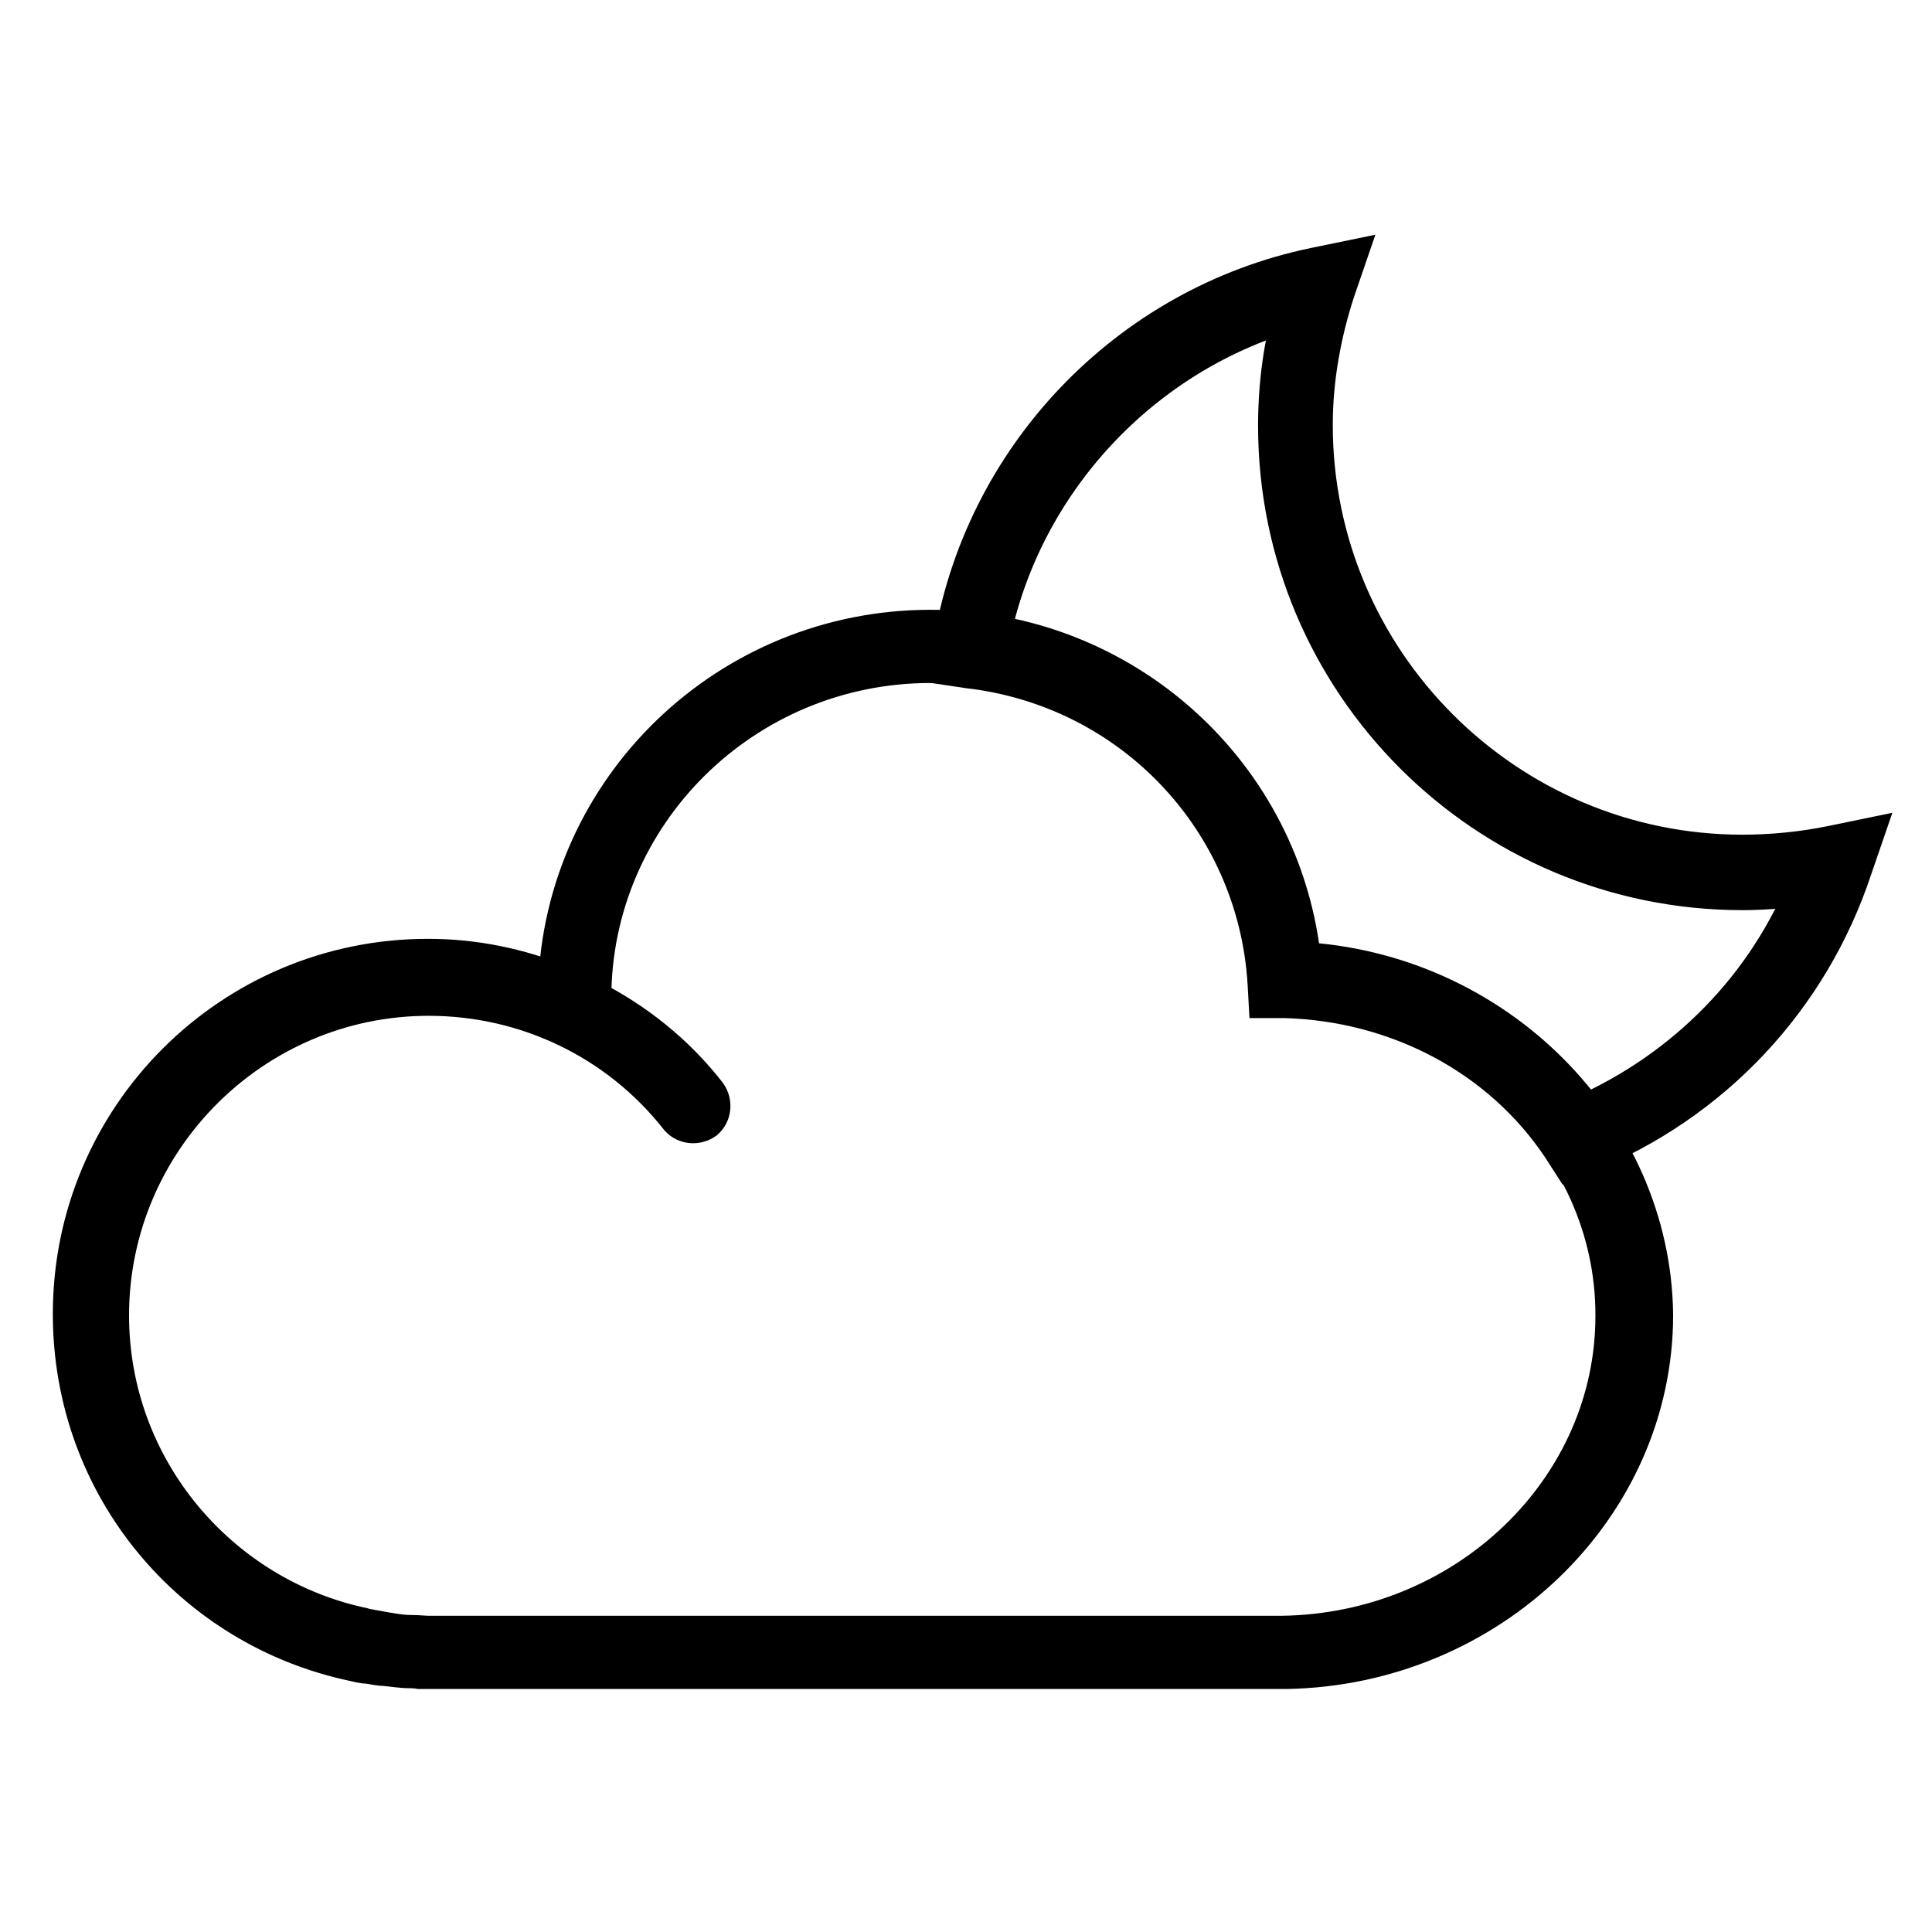
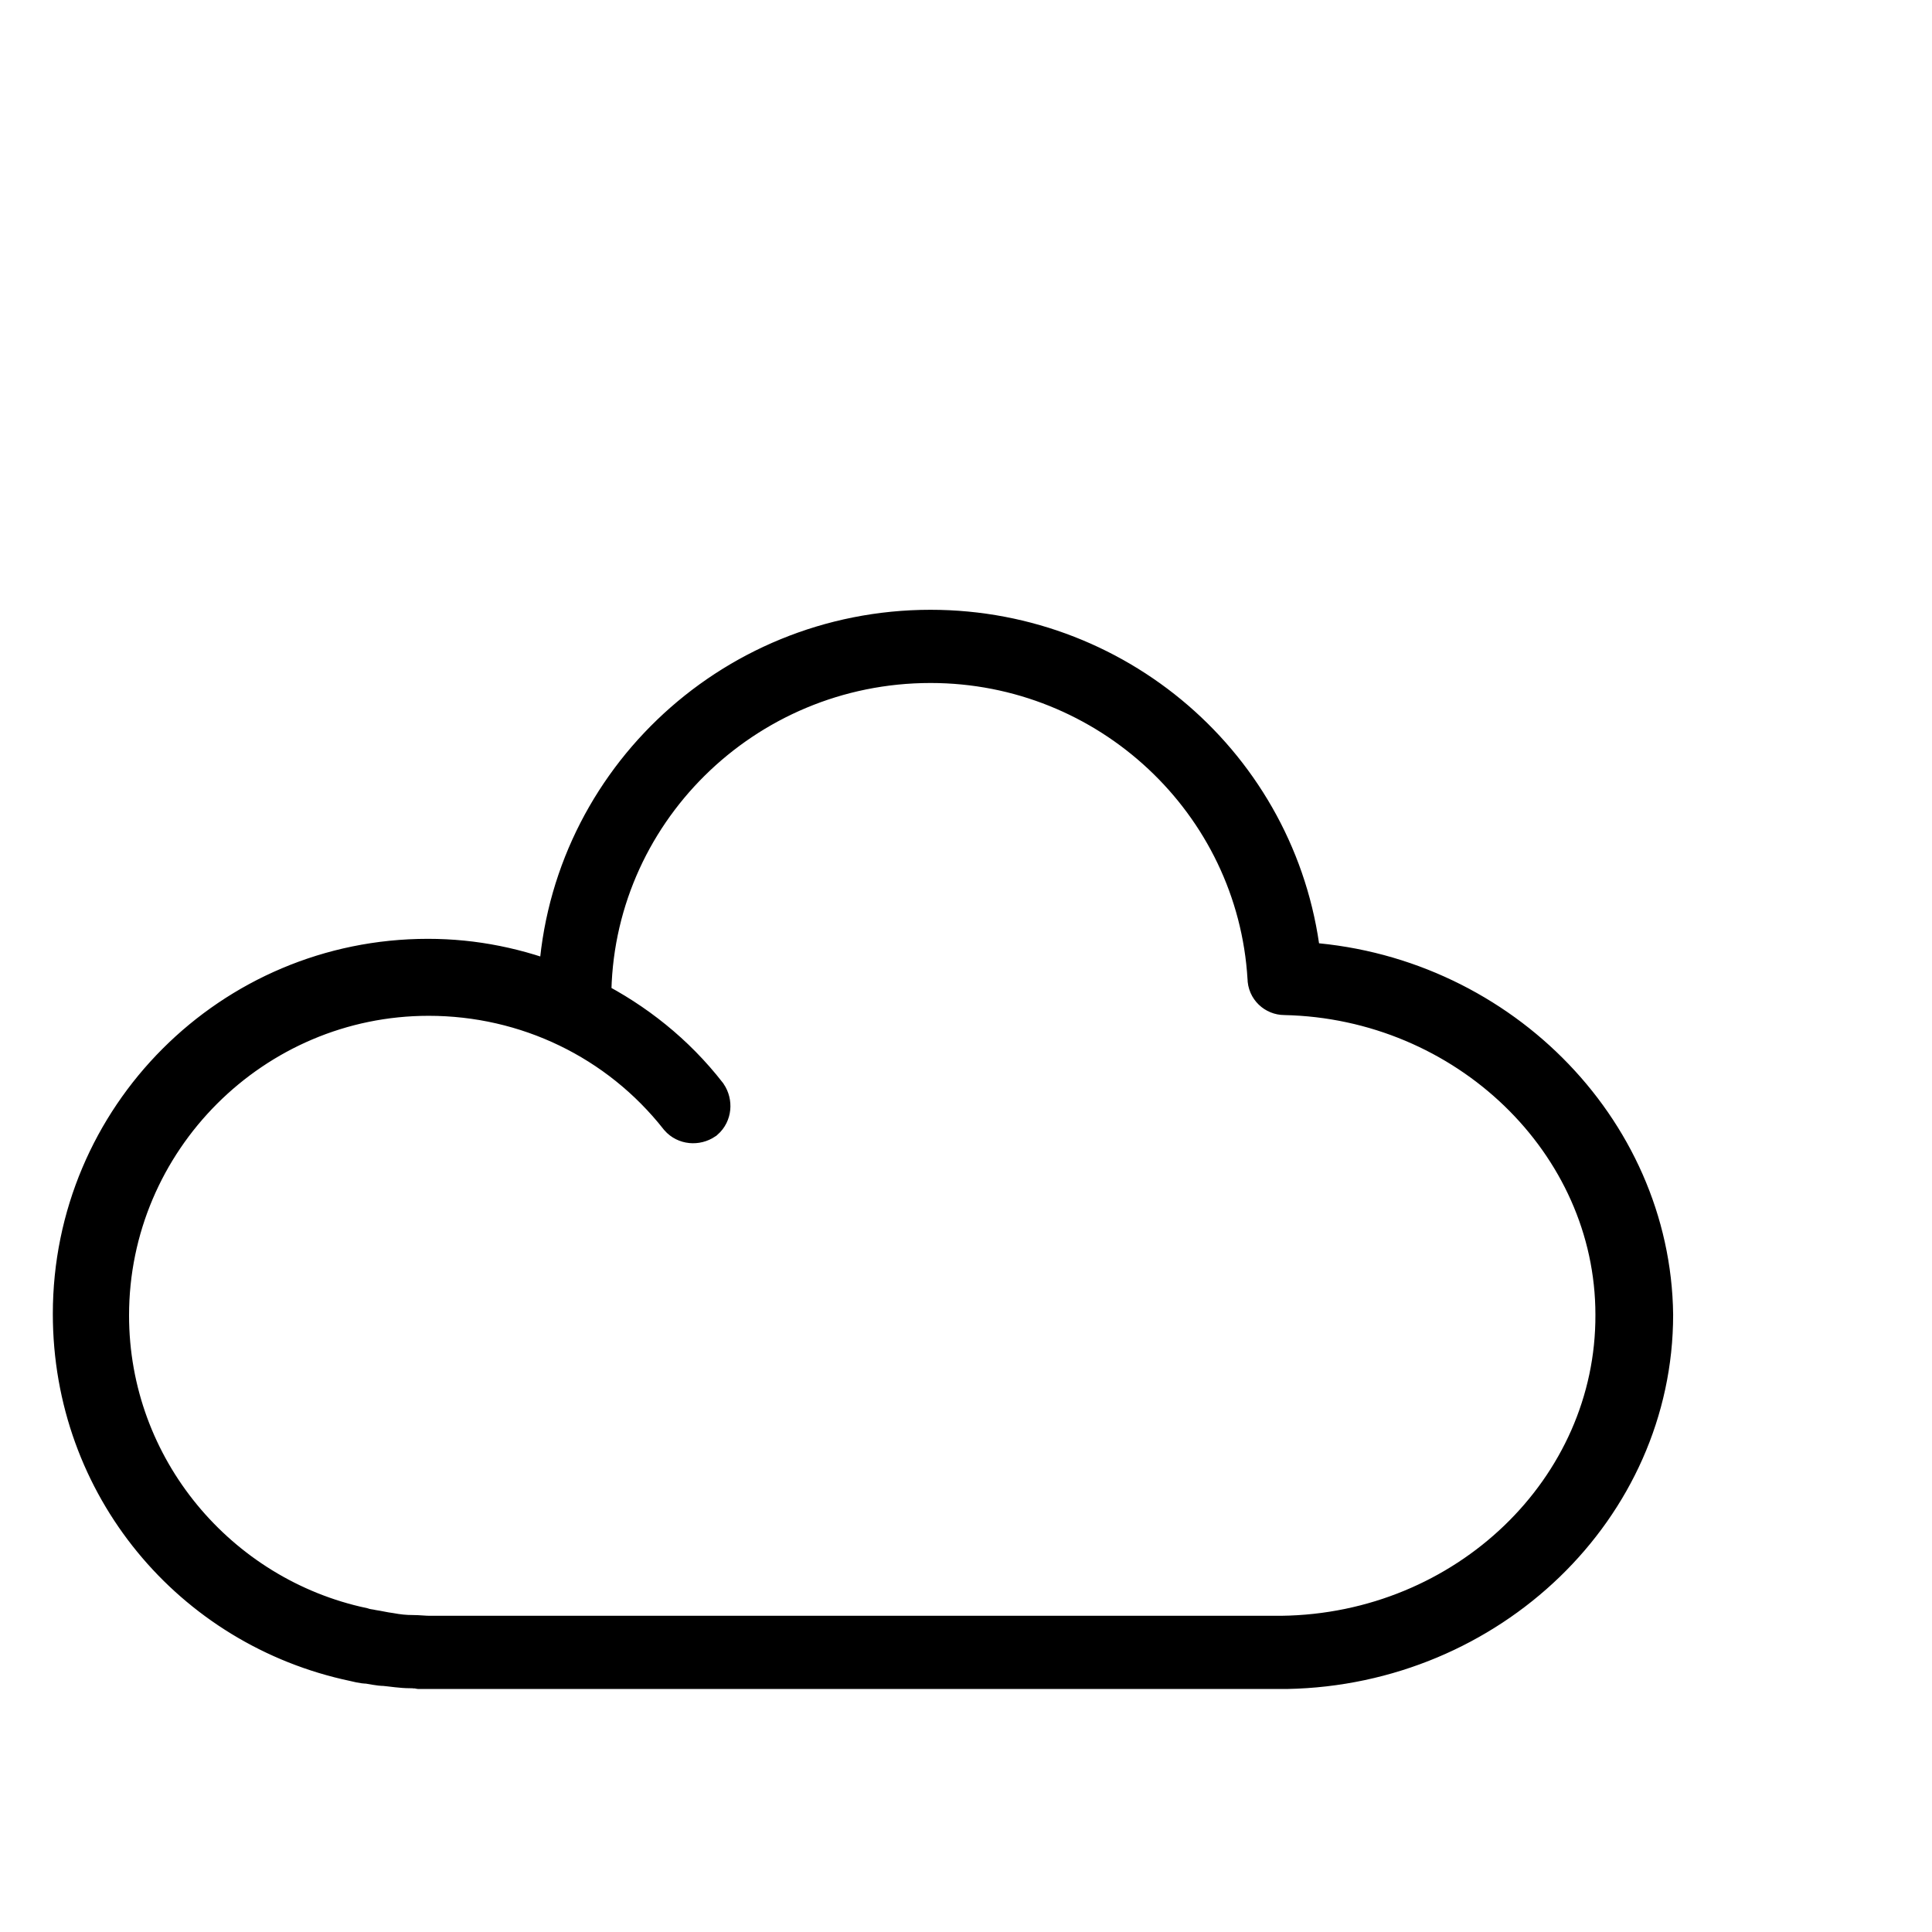
<svg xmlns="http://www.w3.org/2000/svg" version="1.1" x="0px" y="0px" viewBox="0 0 256 256" enable-background="new 0 0 256 256" xml:space="preserve">
  <g>
    <path stroke-width="6" fill-opacity="0" stroke="#000000" d="M172.1,127.8c-2.4-24.9-23.5-44-48.8-44c-26.5,0-48.2,20.9-49,47.1c-5.7-2.3-11.5-3.5-17.6-3.5 c-25.8,0-46.7,20.9-46.7,46.7c0,22.6,15.7,41.2,37,45.7c0.5,0.1,1.1,0.3,1.8,0.3c0.7,0.1,1.5,0.3,2.2,0.3c1.1,0.1,2.2,0.3,3.4,0.3 h0.5c0.1,0,0.4,0.1,0.5,0.1h115.1c26.6-0.5,48.2-21.3,48.2-46.6C218.4,149.7,197.8,129.1,172.1,127.8z M169.8,217.1H56.9 c-0.7,0-1.5-0.1-2.2-0.1c-1.1,0-2-0.1-3.1-0.3c-0.8-0.1-1.6-0.3-2.3-0.4c-0.4-0.1-0.8-0.1-1.4-0.3c-19.2-4.1-33.8-21.2-33.8-41.7 c0-23.5,19.2-42.7,42.7-42.7c13.1,0,25.4,5.9,33.5,16.2c0.7,0.8,1.9,0.9,2.8,0.3c0.8-0.7,0.9-1.9,0.3-2.8 c-4.2-5.4-9.5-9.6-15.4-12.6v-0.4c0-24.7,20.3-44.8,45.3-44.8c23.8,0,43.6,18.5,45,42.1c0,1.1,0.9,1.9,1.9,1.9 c24.3,0.5,44.2,19.6,44.2,42.7C214.5,197.6,194.5,216.8,169.8,217.1L169.8,217.1z" />
-     <path stroke-width="6" fill-opacity="0" stroke="#000000" d="M208.2,153.2l-0.9-1.4c-8.1-12.2-22-19.5-37.1-19.9h-1.8l-0.1-1.8c-1.4-21.8-18.1-39.4-40-41.9l-2-0.3 l0.3-2c3.9-24.9,23.1-45,47.7-50.1l3.4-0.7l-1.1,3.2c-1.9,5.8-3,11.9-3,18c0,31.6,25.7,57.3,57.3,57.3c3.9,0,8-0.4,11.9-1.2 l3.4-0.7l-1.1,3.2c-5.7,17.2-18.5,30.8-35.3,37.6L208.2,153.2L208.2,153.2z M172,128.1c15.1,0.8,29,8.2,37.7,20.1 c13.9-6.1,24.9-17.3,30.4-31.3c-3.1,0.4-6.2,0.7-9.2,0.7c-33.8,0-61.2-27.4-61.2-61.2c0-5.3,0.7-10.7,2.2-15.8 c-20.8,5.7-36.9,23-41.1,44C152.9,88.1,169.8,105.9,172,128.1L172,128.1z" />
  </g>
</svg>